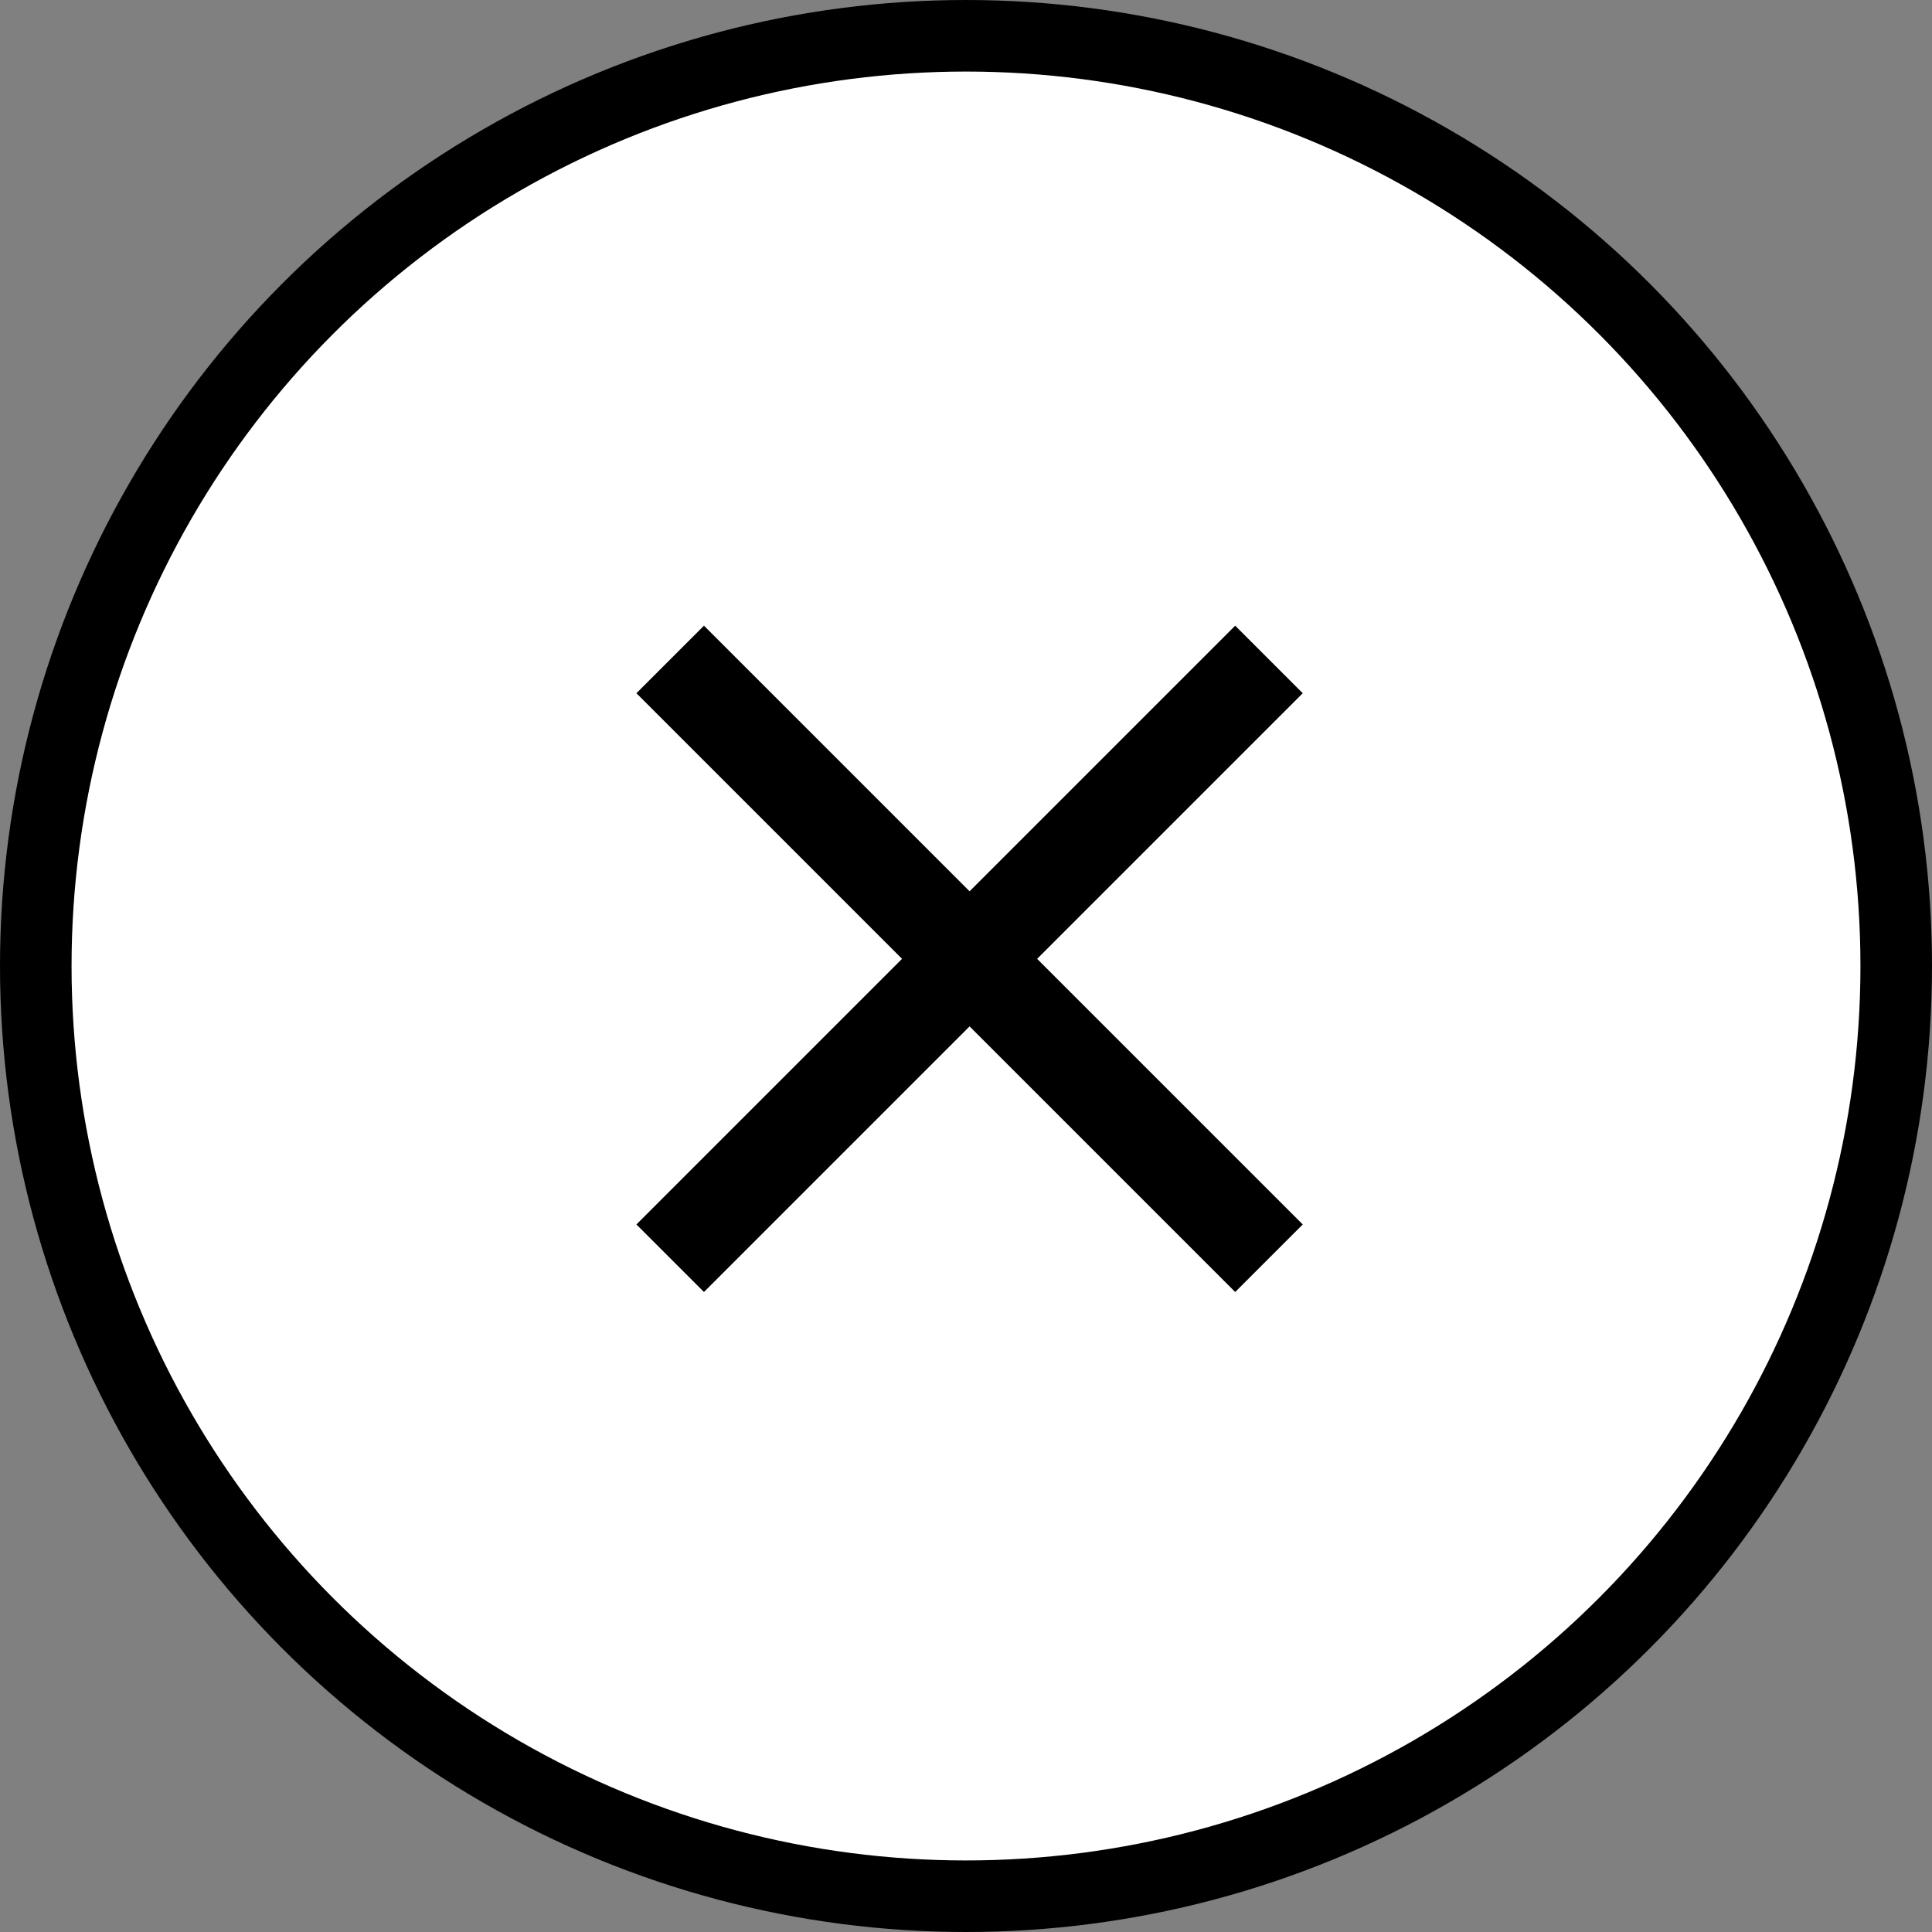
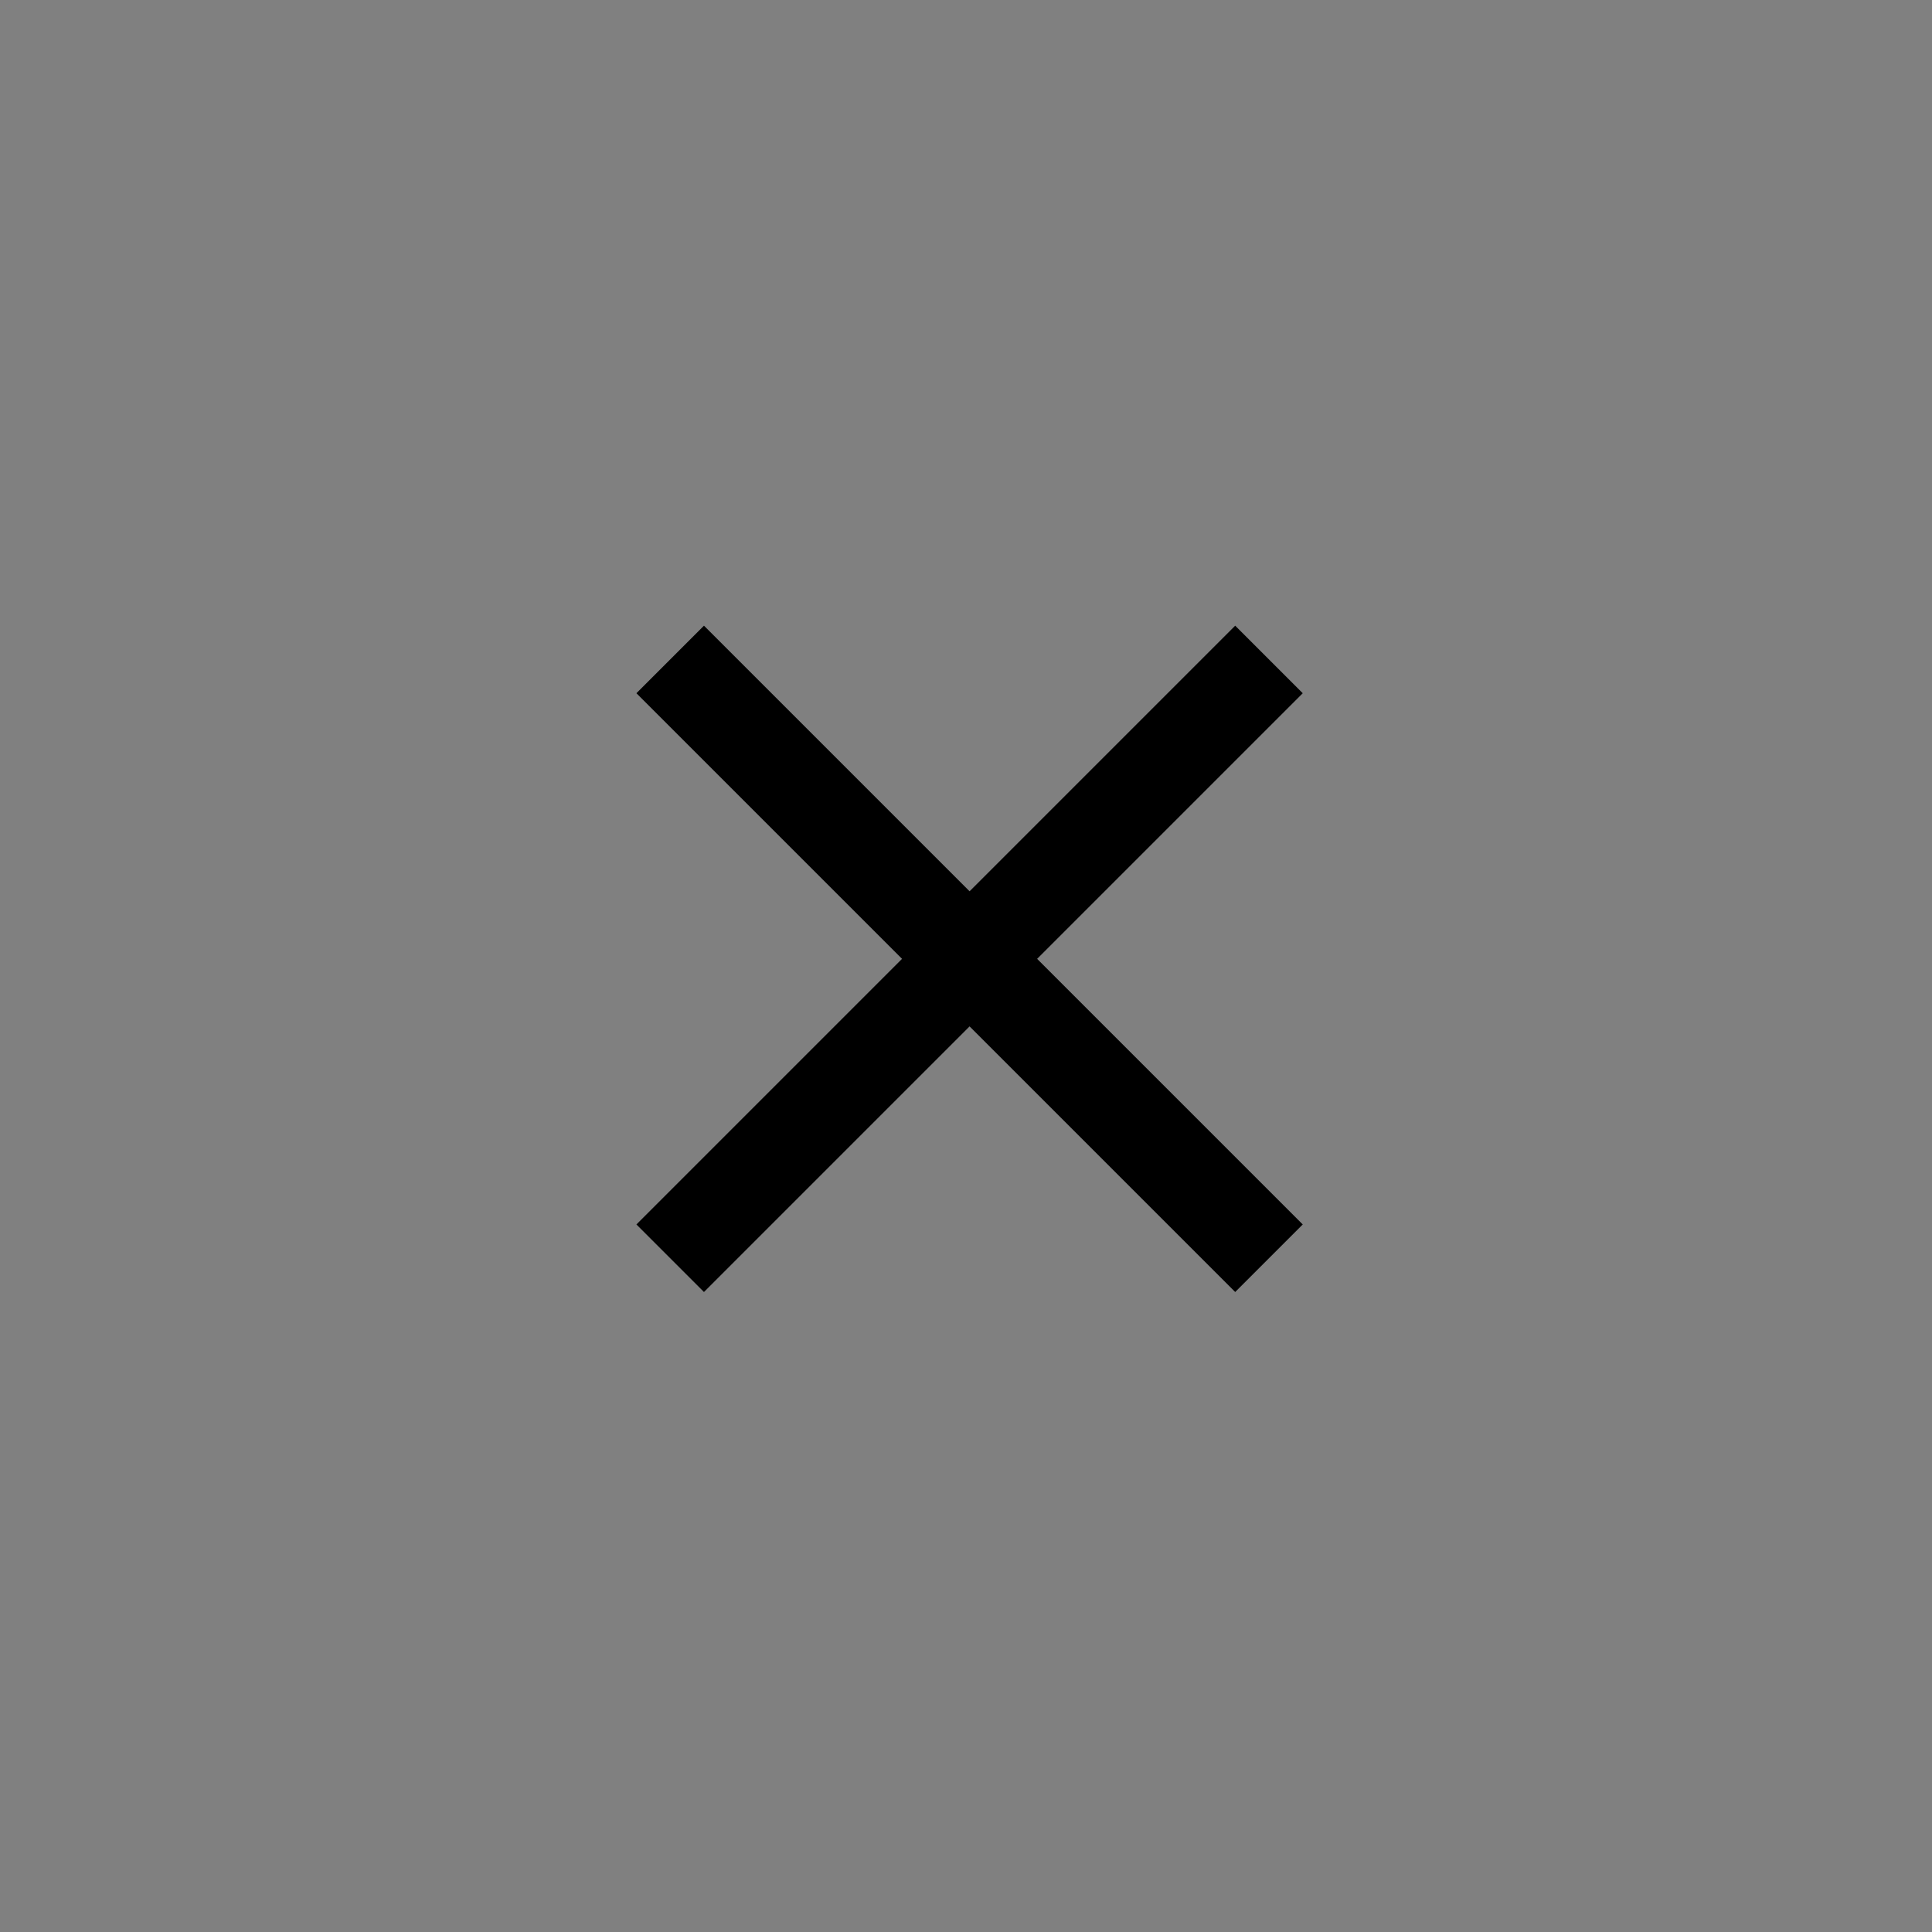
<svg xmlns="http://www.w3.org/2000/svg" width="54px" height="54px" viewBox="0 0 54 54" version="1.1">
  <rect x="0" y="0" width="54" height="54" fill="#808080" stroke="none" />
  <title>Group 4</title>
  <desc>Created with Sketch.</desc>
  <g id="DESKTOP:-GOGO,-CC-Global,-CC-MEL,-CC-SYD" stroke="none" stroke-width="1" fill="none" fill-rule="evenodd">
    <g id="D---CHINCHIN-MEL---NAV" transform="translate(-14, -10)">
      <g id="CHINCHINHEADER/reversed" transform="translate(15, 11)">
        <g id="Group-14">
          <g id="Group-4">
-             <circle id="Oval" stroke="#000000" stroke-width="2" fill="#FFFFFF" cx="26" cy="26" r="26" />
            <polygon id="" fill="#000000" fill-rule="nonzero" points="35.412 18.376 27.988 25.8 35.412 33.224 33.524 35.112 26.1 27.688 18.676 35.112 16.788 33.224 24.212 25.8 16.788 18.376 18.676 16.488 26.1 23.912 33.524 16.488" />
          </g>
        </g>
      </g>
    </g>
  </g>
</svg>